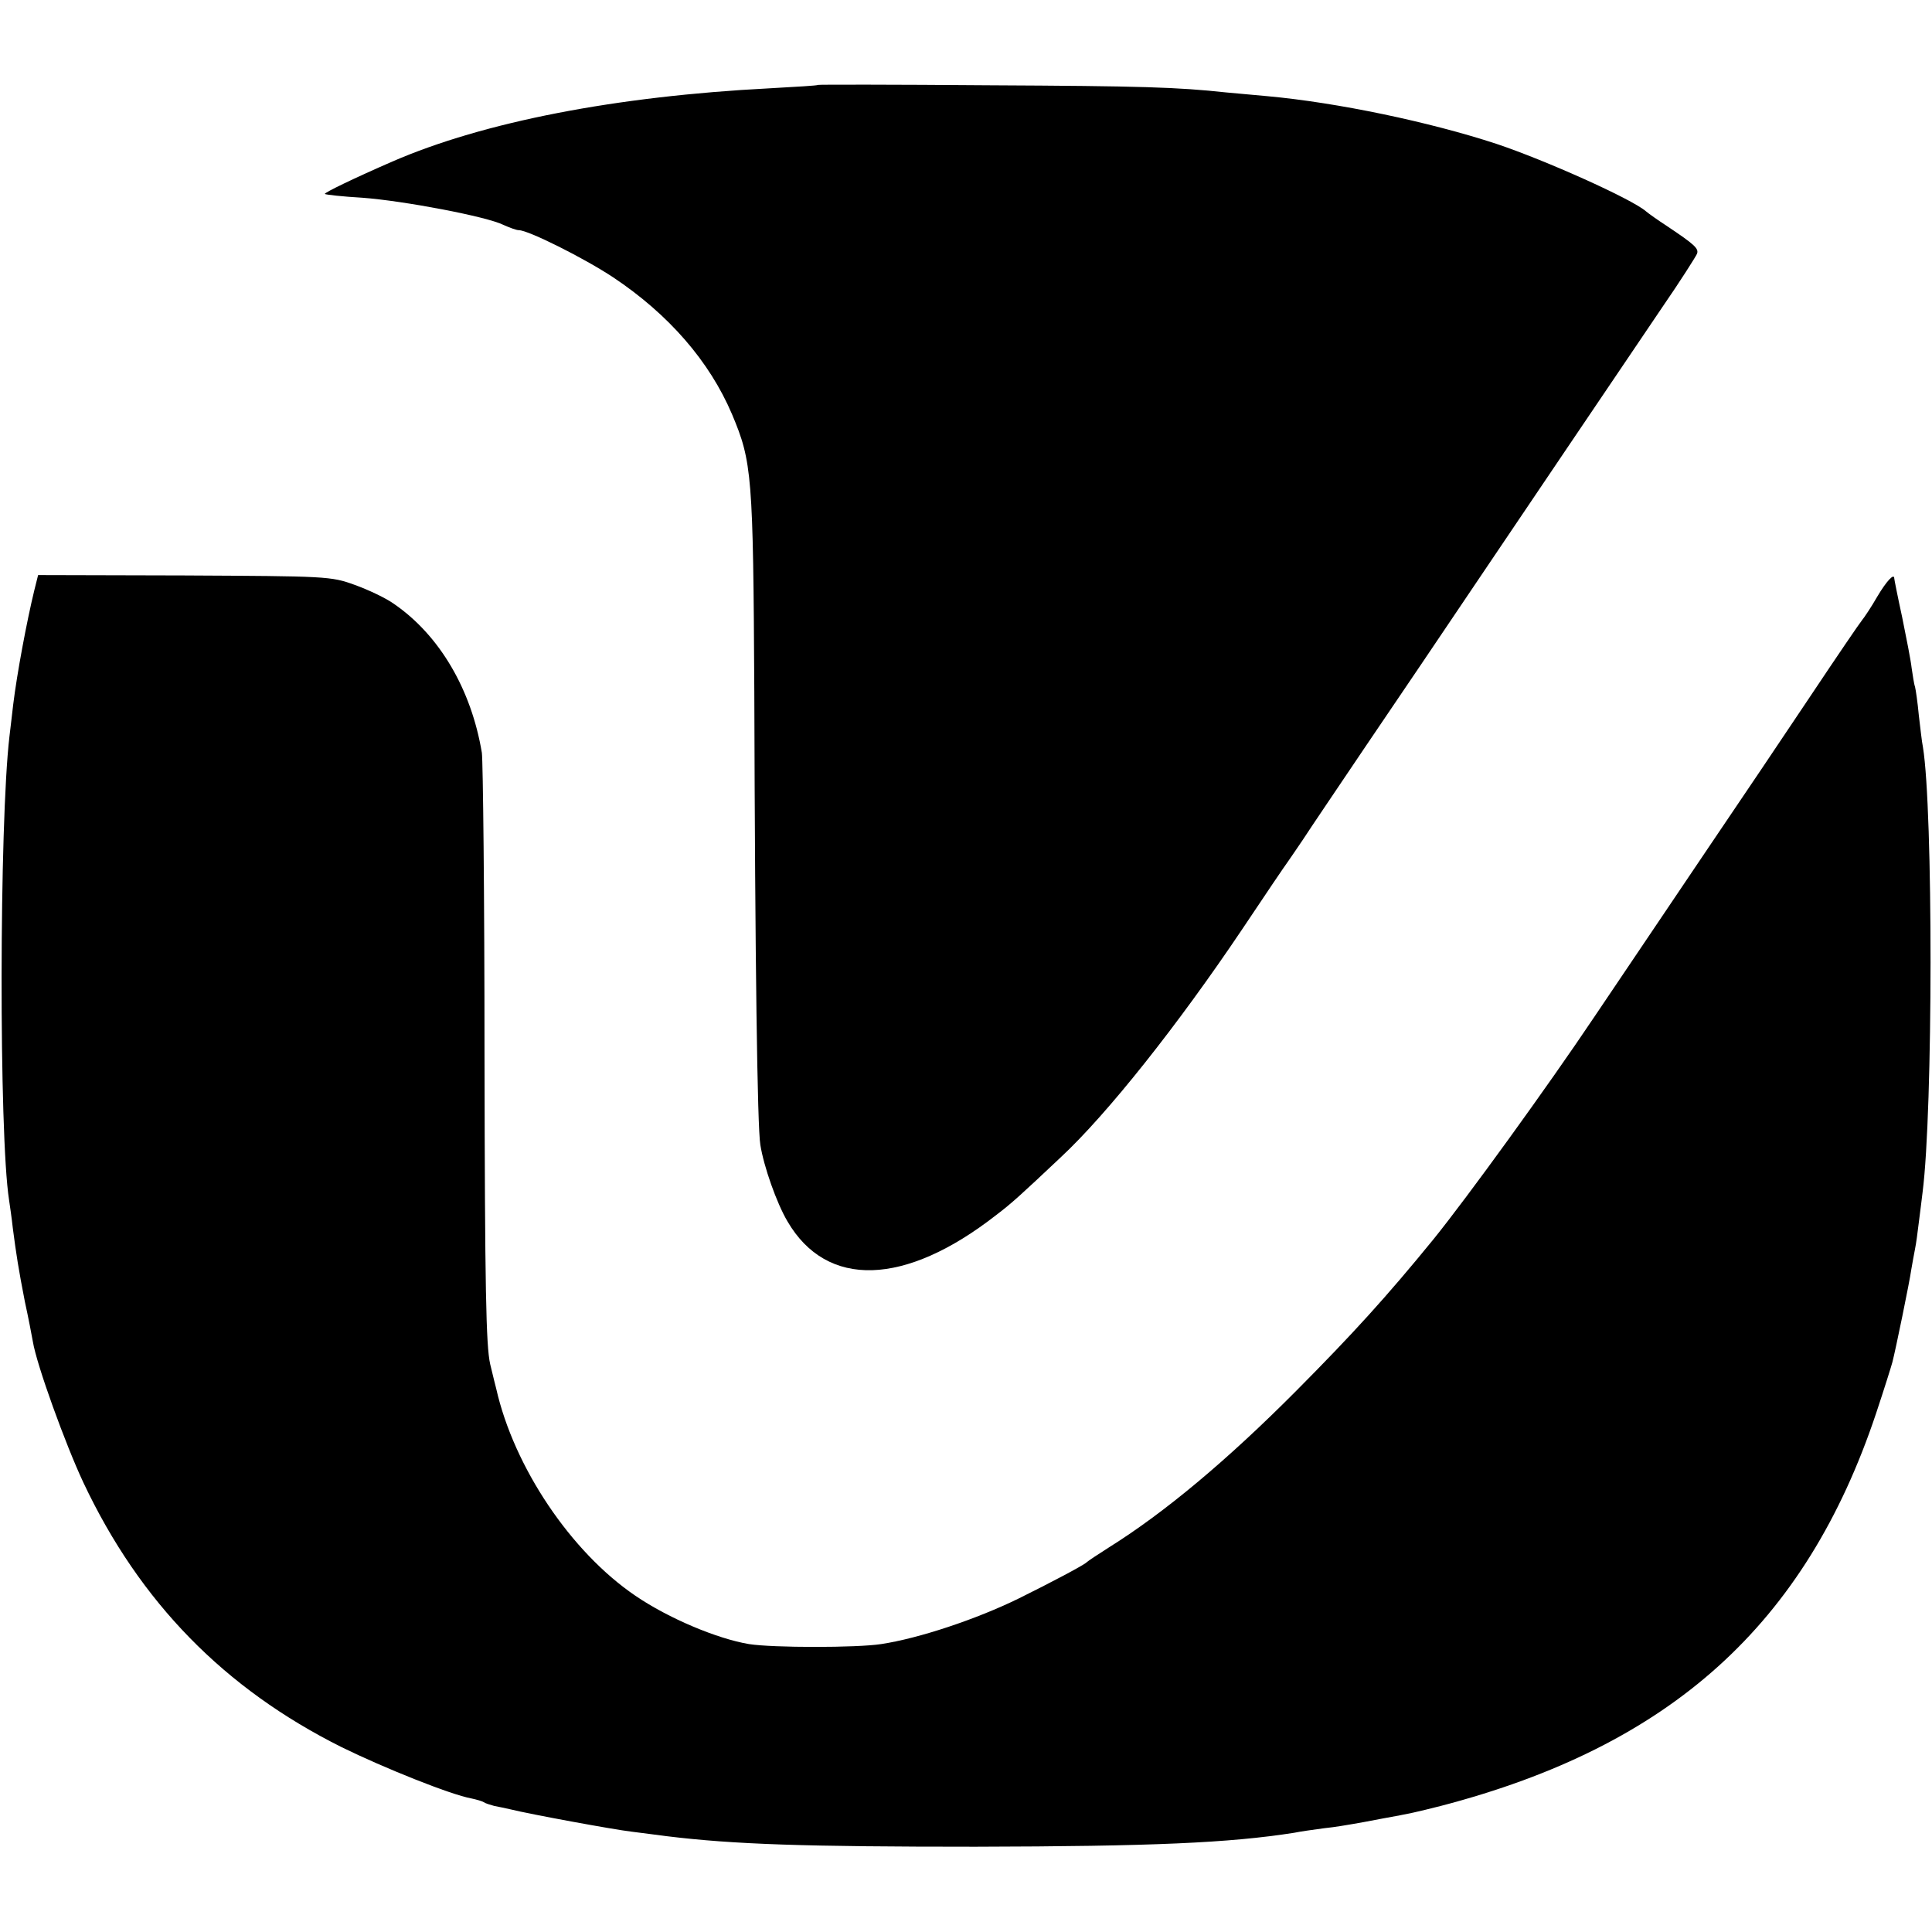
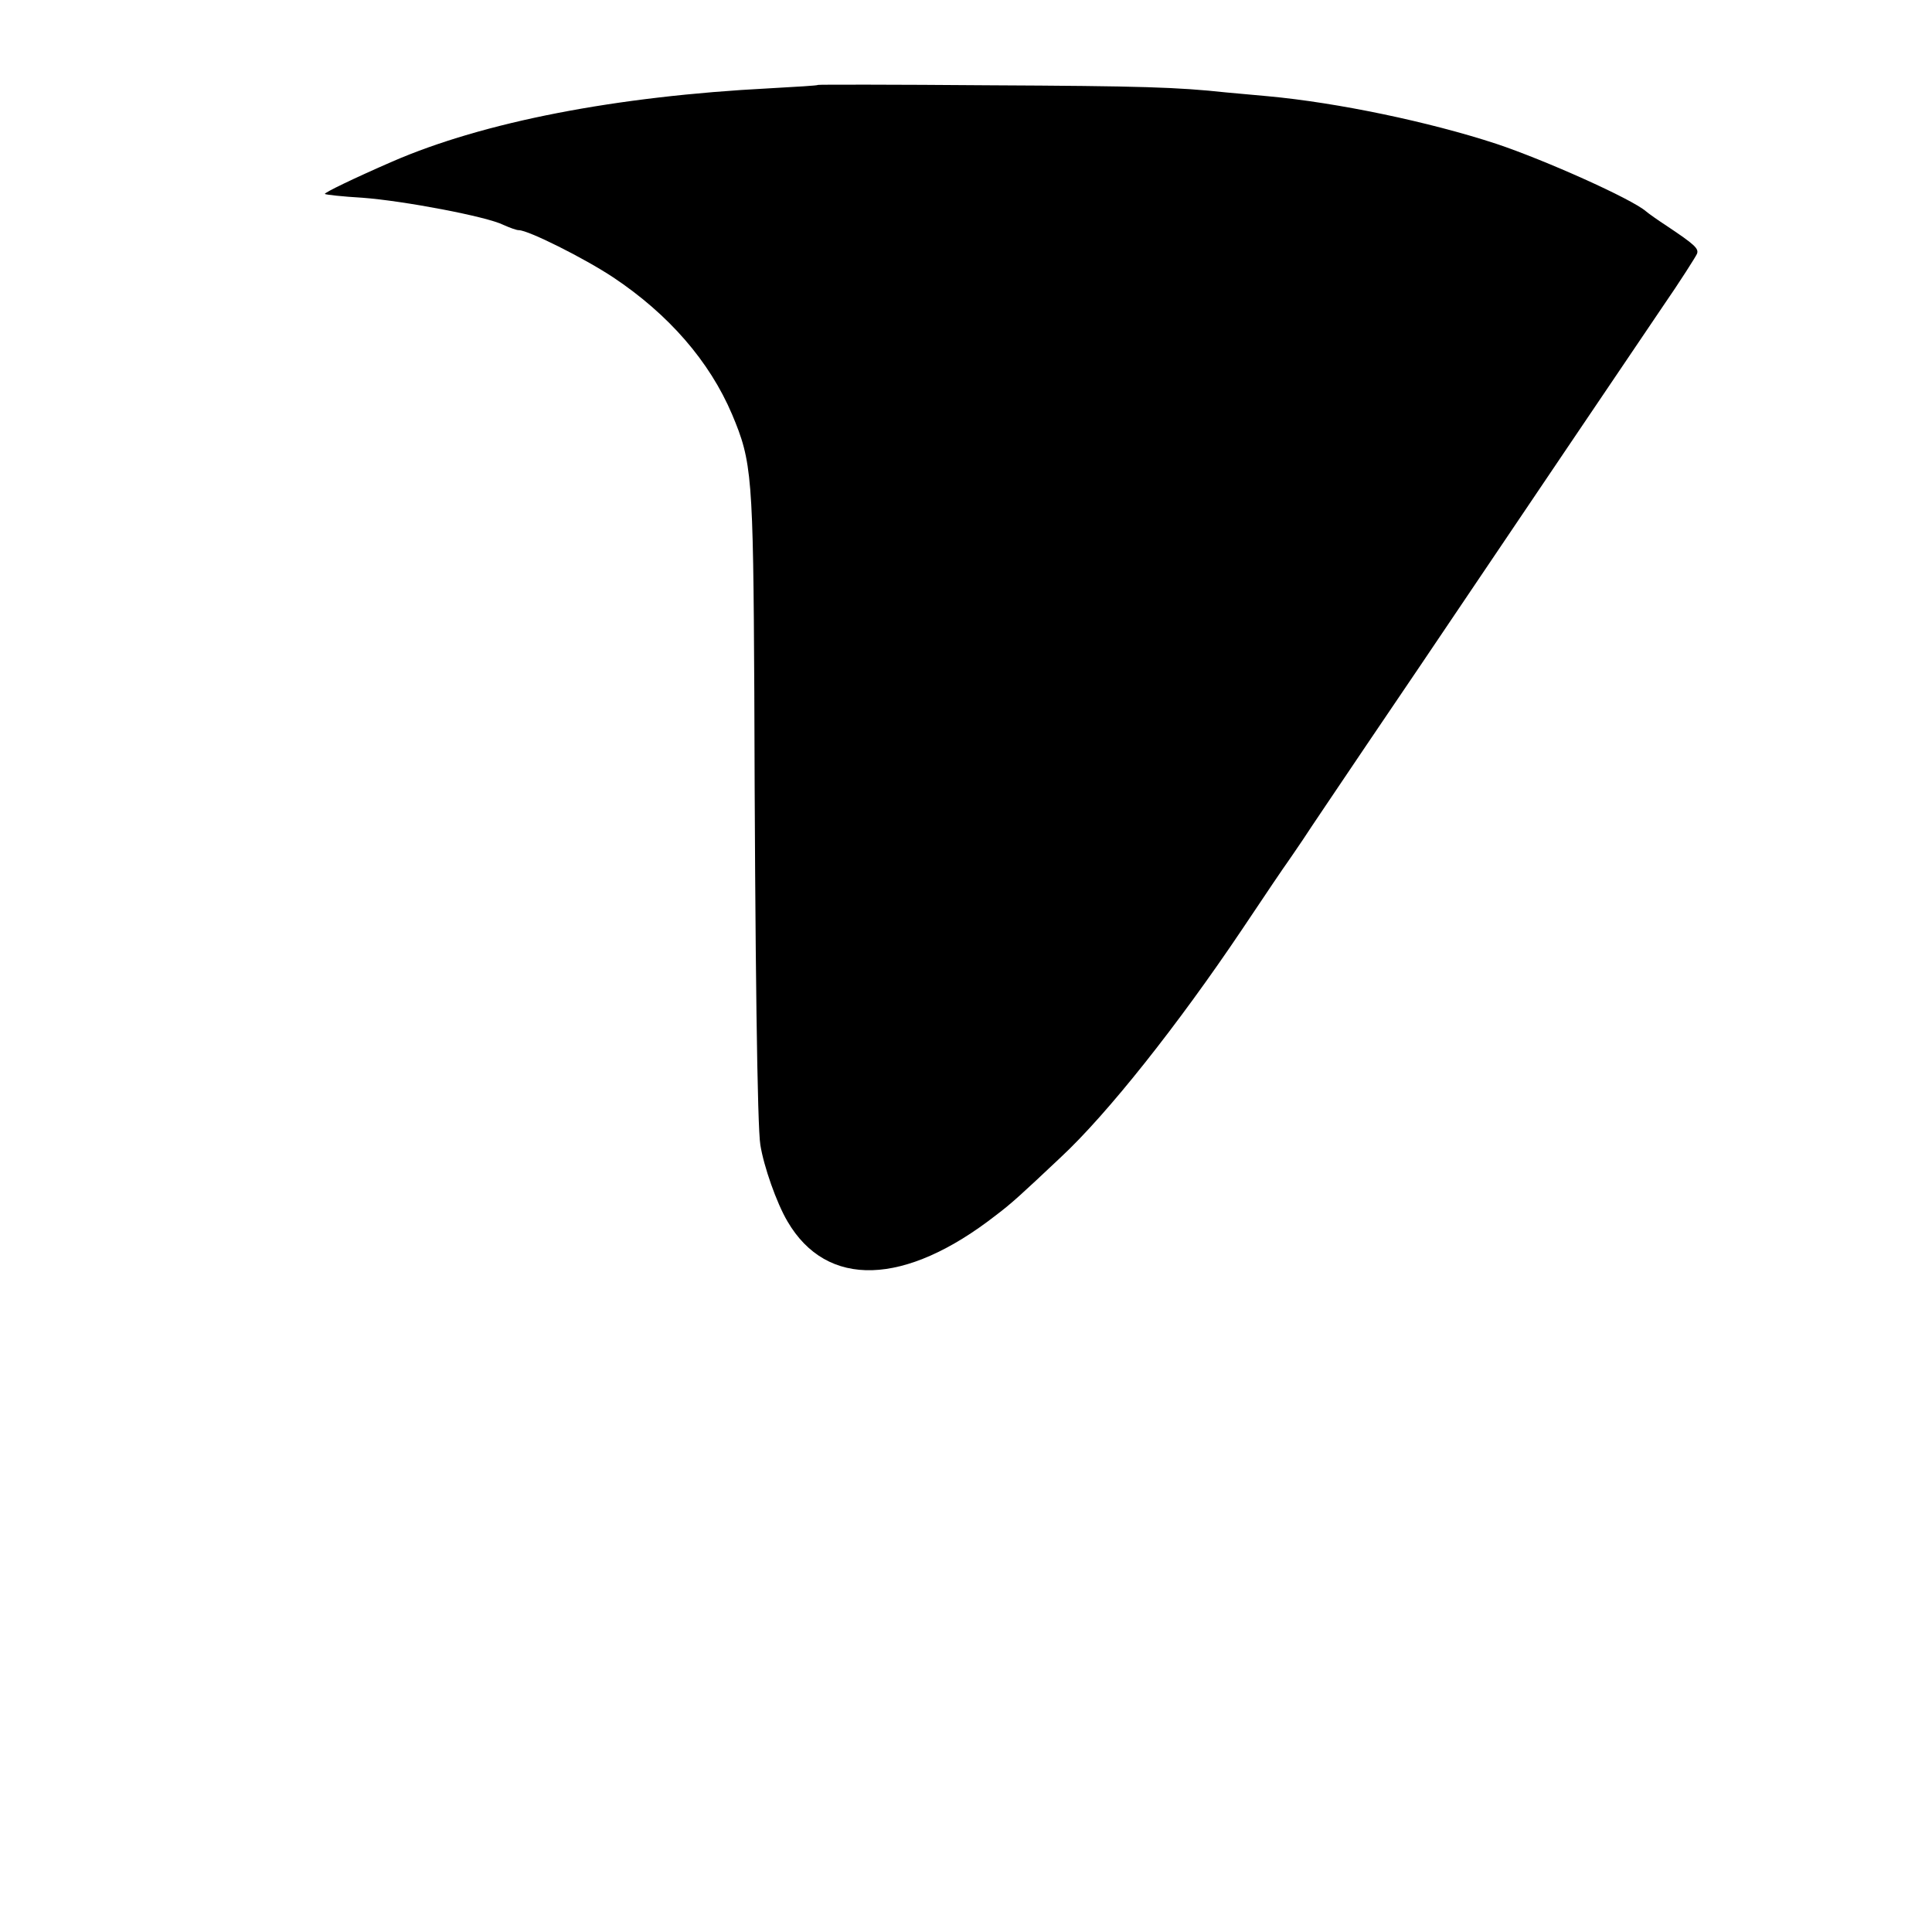
<svg xmlns="http://www.w3.org/2000/svg" version="1.0" width="512pt" height="512pt" viewBox="0 0 512 512" preserveAspectRatio="xMidYMid meet">
  <g transform="translate(0,512) scale(0.1,-0.1)" fill="#000000" stroke="none">
    <path d="M2168 4895 c-2 -2 -59 -5 -128 -9 -408 -21 -758 -89 -1000 -194 -101 -44 -182 -83 -179 -86 2 -2 47 -7 99 -10 109 -8 331 -50 374 -72 16 -7 34 -14 41 -14 25 0 173 -74 250 -125 147 -98 255 -222 315 -363 53 -126 56 -160 59 -736 2 -715 8 -1153 16 -1200 9 -57 43 -154 72 -203 104 -178 311 -172 553 17 41 31 66 54 170 152 125 116 313 354 481 604 62 93 117 174 121 179 4 6 23 33 41 60 18 28 94 140 168 250 75 110 207 306 294 435 156 231 317 470 489 724 49 71 90 136 93 143 6 14 -6 25 -81 75 -23 15 -47 32 -54 38 -38 33 -268 136 -397 179 -177 58 -420 109 -605 126 -36 3 -85 8 -110 10 -130 14 -222 17 -632 19 -247 2 -449 2 -450 1z" />
-     <path d="M91 3556 c-20 -82 -46 -221 -56 -303 -3 -24 -7 -62 -10 -85 -27 -230 -28 -1055 -1 -1228 2 -14 7 -47 10 -75 9 -69 15 -108 32 -195 9 -41 18 -88 21 -105 10 -62 87 -274 134 -374 150 -318 374 -546 684 -701 112 -55 289 -126 344 -136 14 -3 28 -7 33 -10 4 -3 17 -7 28 -10 11 -2 30 -6 43 -9 52 -13 276 -54 320 -59 26 -3 68 -9 93 -12 180 -22 367 -28 819 -28 469 1 673 10 845 37 14 3 49 8 79 12 30 3 63 9 75 11 12 2 46 8 76 14 83 15 90 17 158 34 610 159 967 481 1154 1041 22 66 41 127 43 135 8 30 46 215 50 245 3 16 7 41 10 55 3 14 7 45 10 70 3 25 8 61 10 80 28 218 28 1015 1 1180 -3 14 -7 52 -11 85 -3 33 -8 67 -10 75 -3 8 -6 31 -9 50 -2 19 -14 80 -25 134 -12 55 -21 101 -21 103 0 15 -20 -6 -45 -48 -16 -28 -35 -56 -40 -62 -6 -7 -66 -95 -134 -197 -68 -102 -192 -286 -276 -410 -84 -124 -218 -324 -300 -445 -124 -185 -337 -479 -426 -589 -124 -152 -213 -250 -364 -402 -182 -183 -348 -322 -495 -414 -30 -19 -57 -37 -60 -40 -6 -7 -97 -55 -180 -96 -112 -55 -265 -106 -365 -121 -65 -10 -286 -10 -350 0 -84 14 -213 68 -301 128 -171 116 -322 341 -369 549 -1 3 -8 32 -16 65 -11 49 -14 197 -15 820 0 418 -4 778 -7 800 -28 168 -112 311 -232 394 -22 16 -69 38 -105 51 -63 23 -75 23 -452 25 l-387 1 -10 -40z" />
  </g>
</svg>